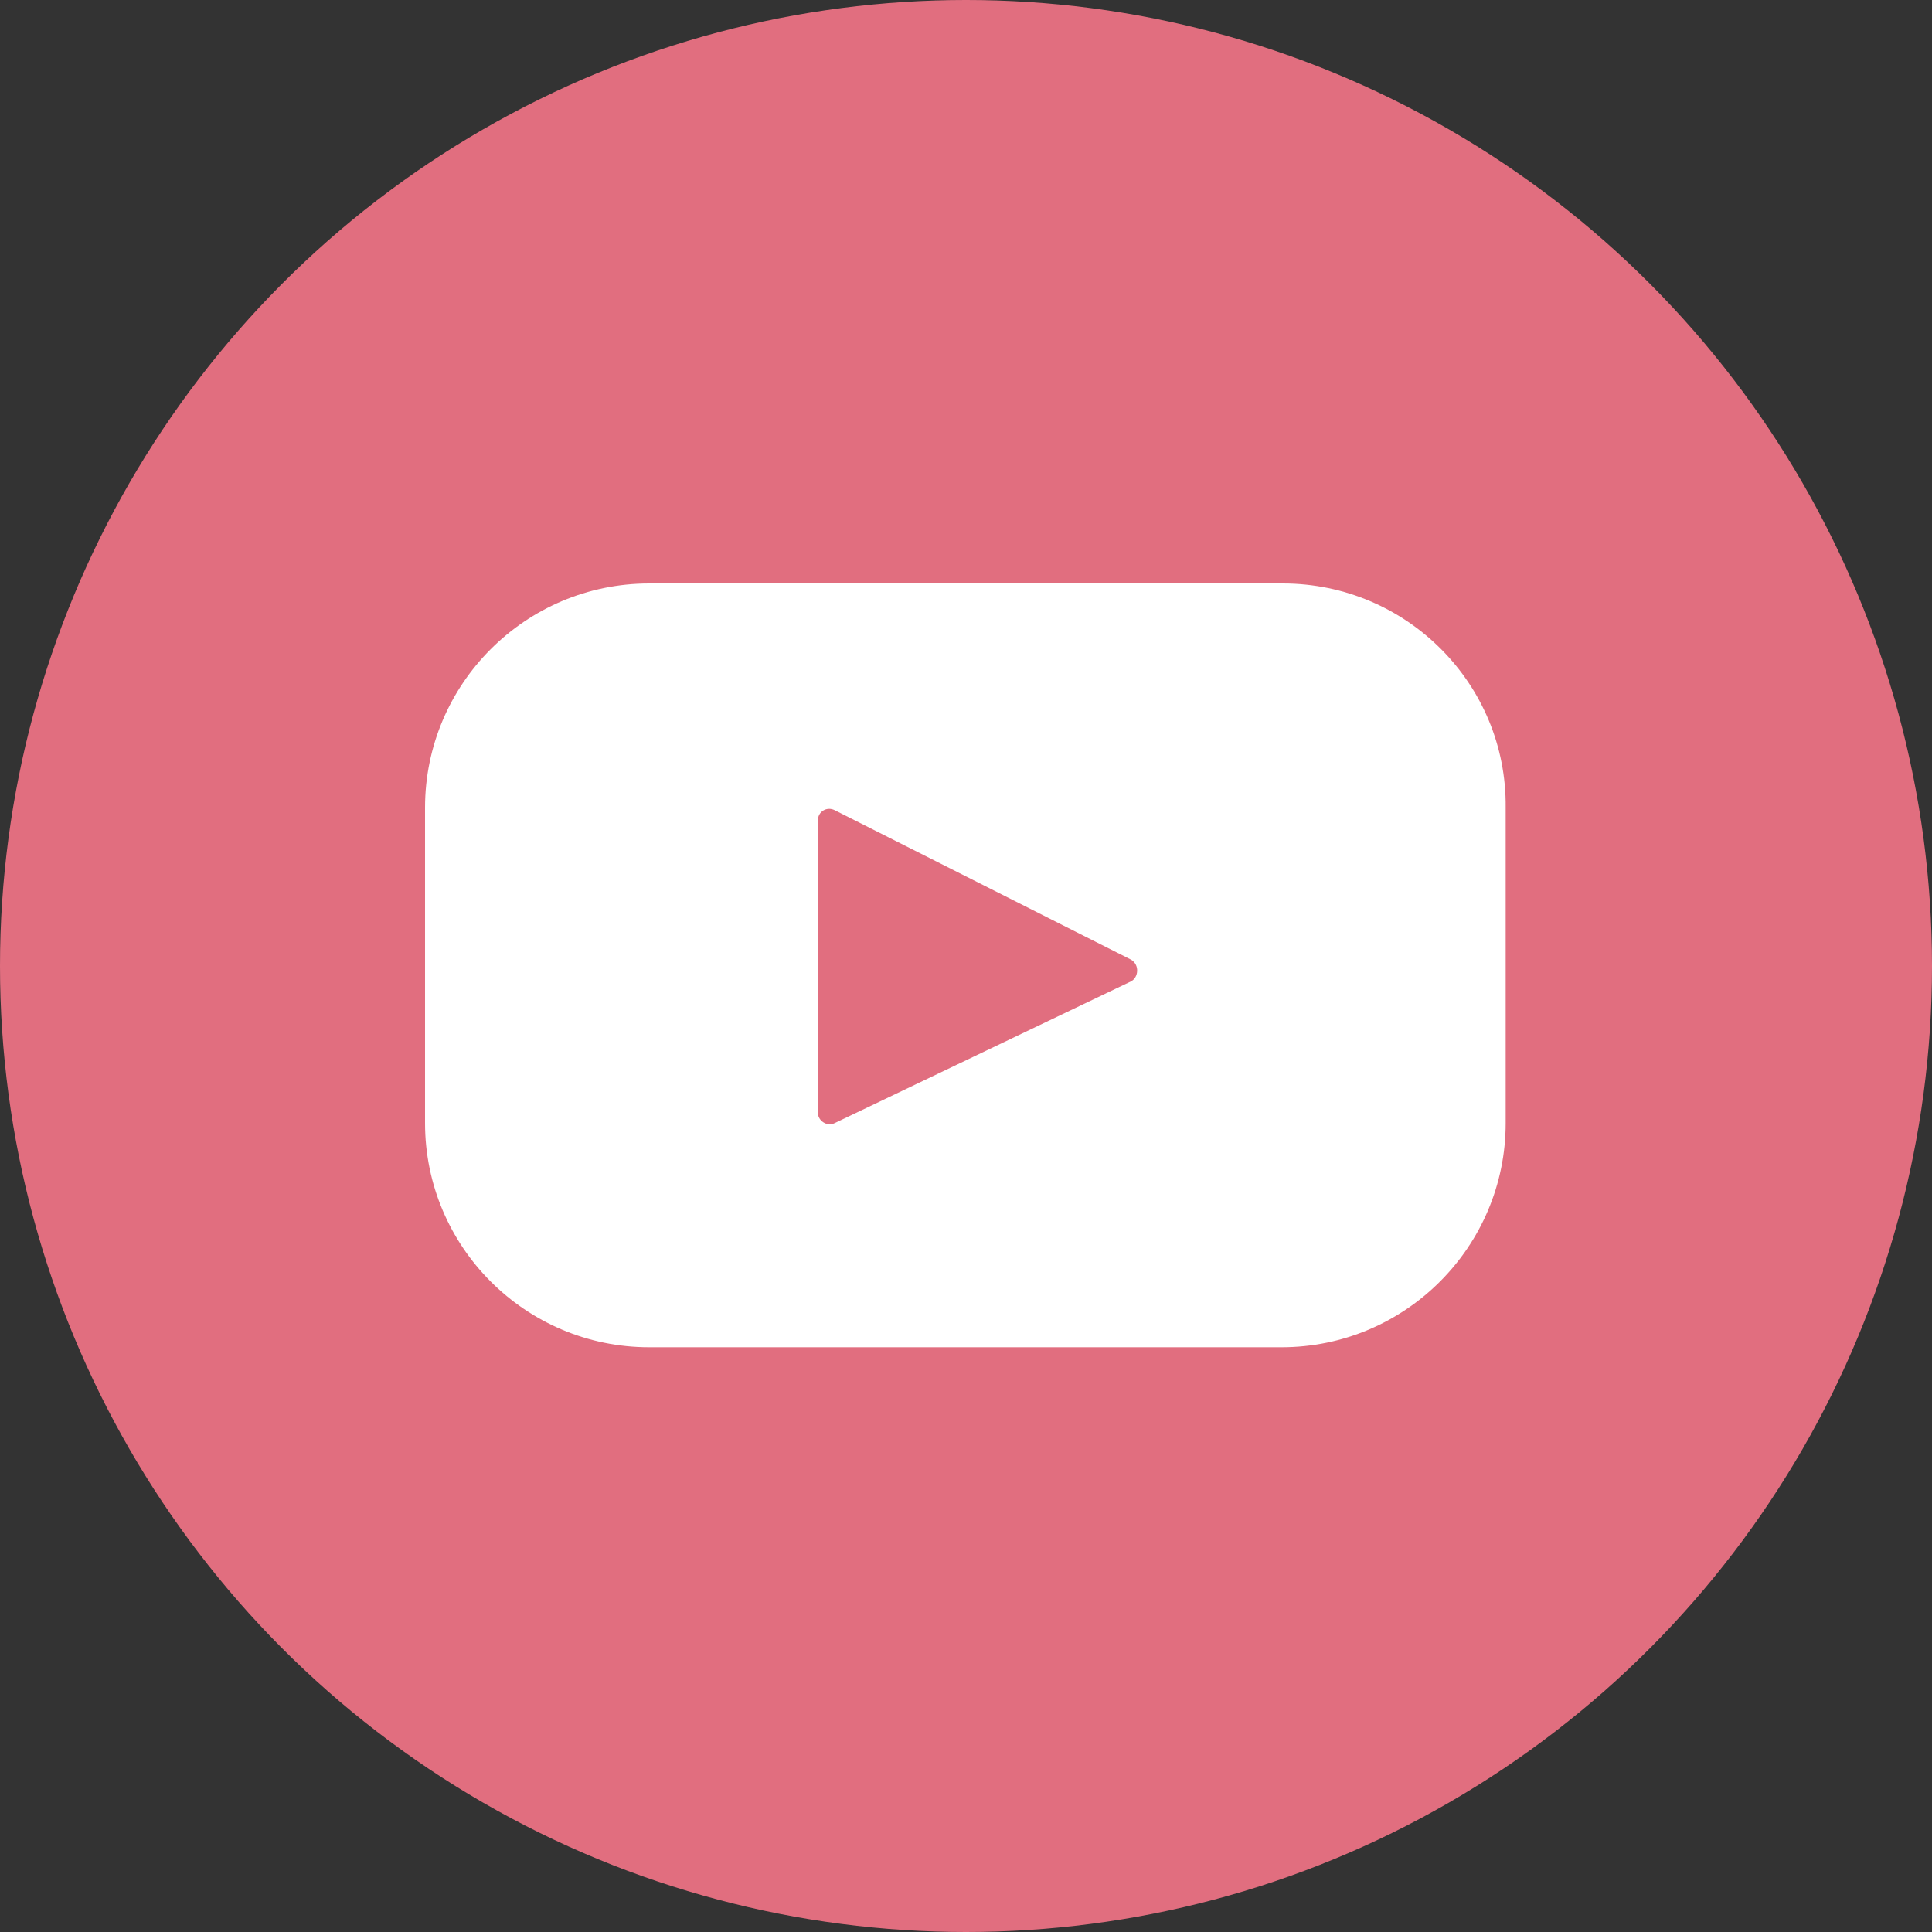
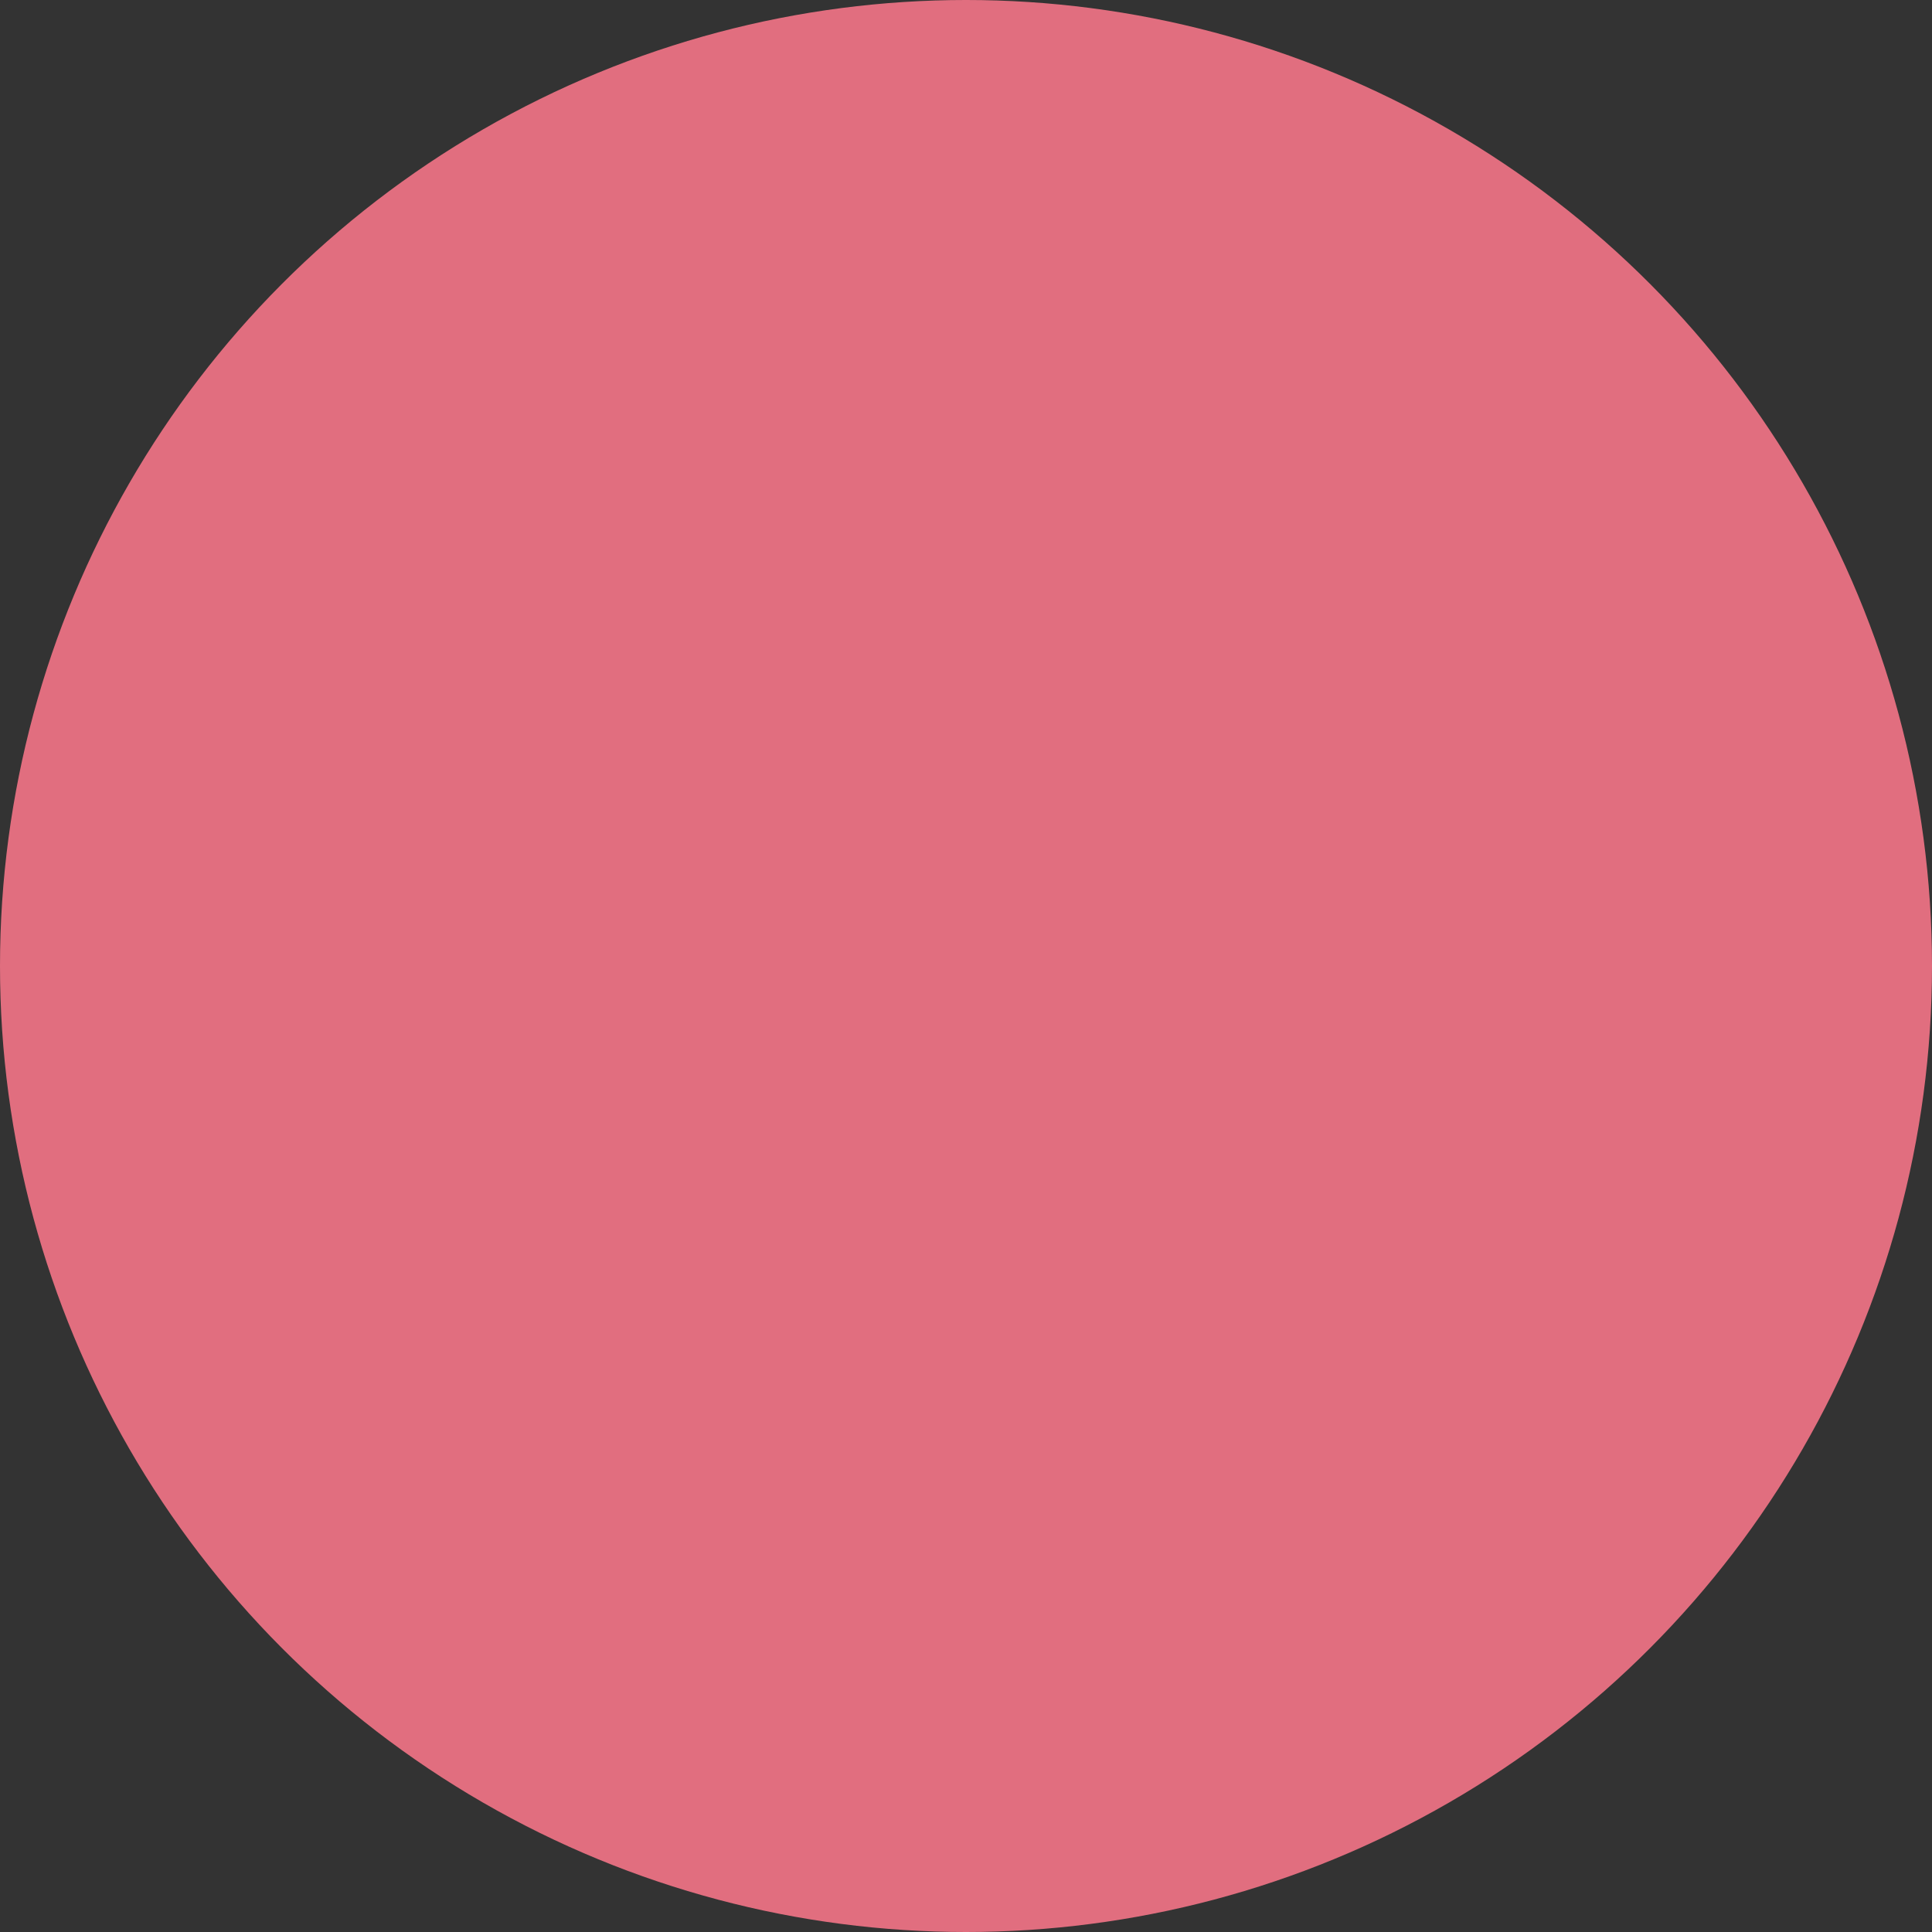
<svg xmlns="http://www.w3.org/2000/svg" xml:space="preserve" viewBox="0 0 150 150">
  <rect x="0" y="0" width="150" height="150" fill="#333333" stroke="none" />
  <circle cx="75" cy="75" r="75" fill="#e16e7f" />
-   <path fill="#fff" d="M99.6 45.3H50.4c-9.6 0-17.4 7.8-17.4 17.4v24.5c0 9.6 7.8 17.4 17.4 17.4h49.1c9.6 0 17.4-7.8 17.4-17.4V62.7c.1-9.6-7.7-17.4-17.3-17.4M87.8 76.2l-23 11c-.6.3-1.3-.2-1.3-.8V63.7c0-.7.7-1.1 1.3-.8l23 11.6c.7.4.6 1.4 0 1.7" />
</svg>